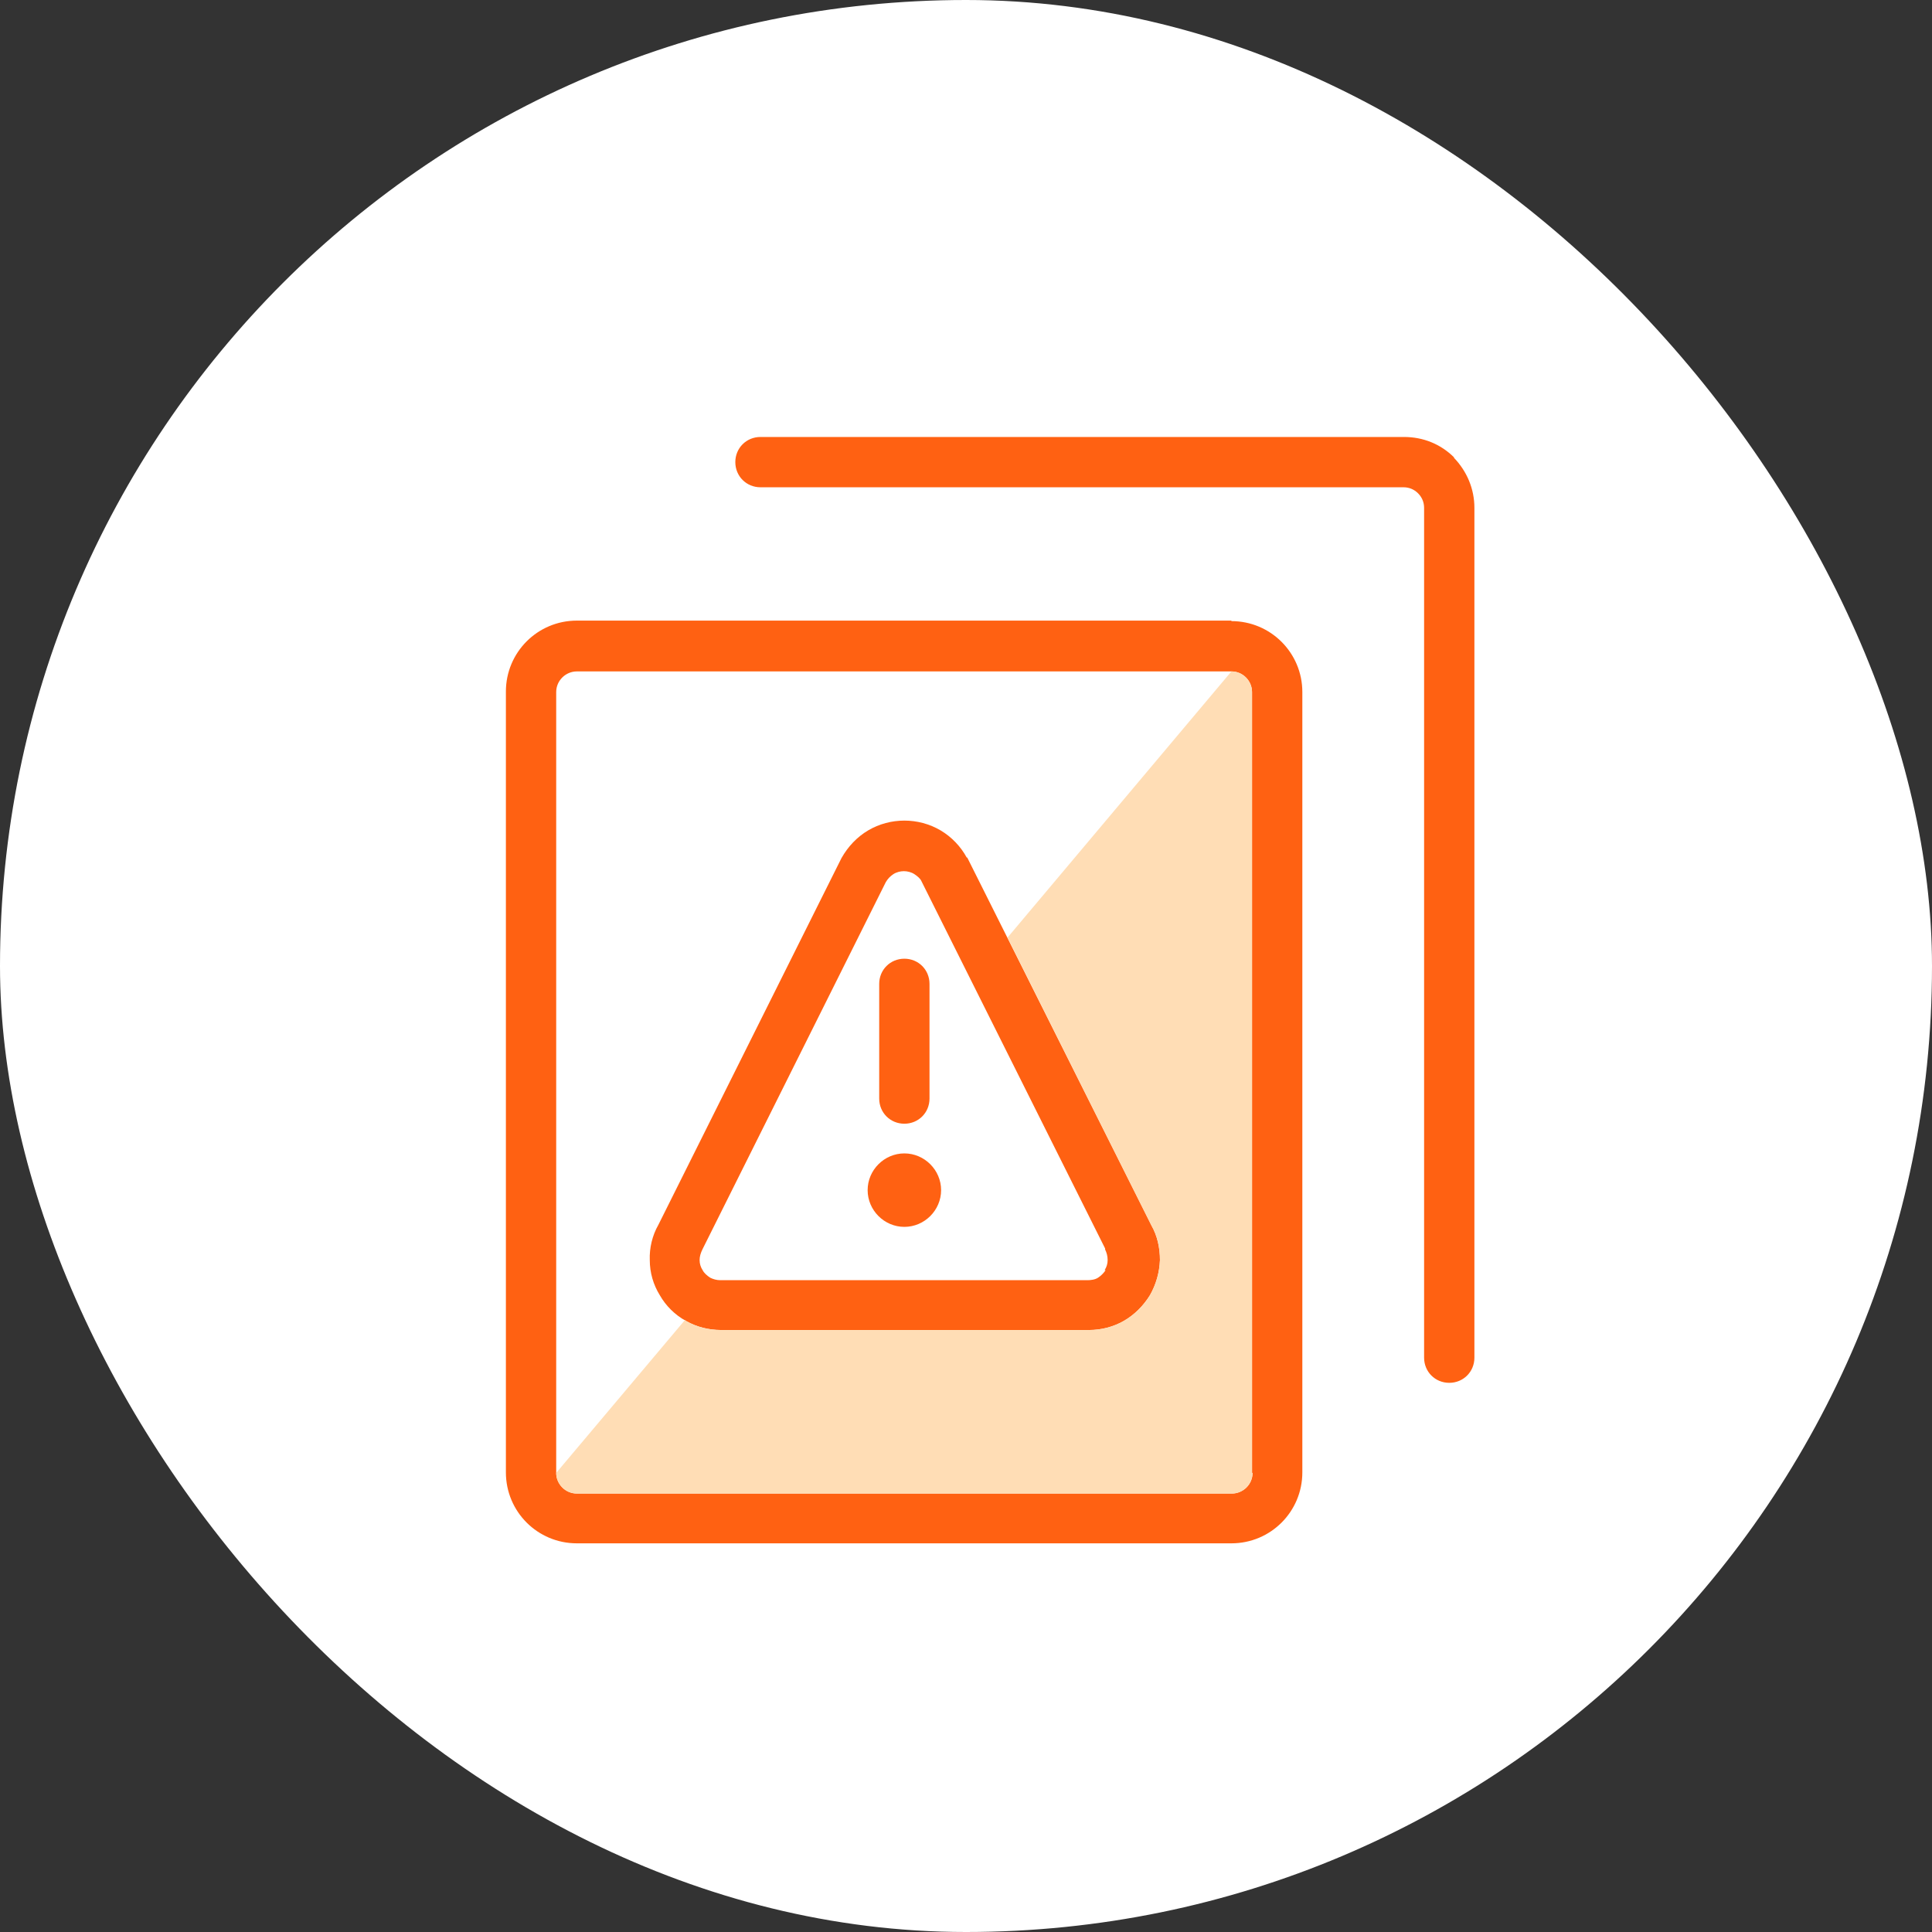
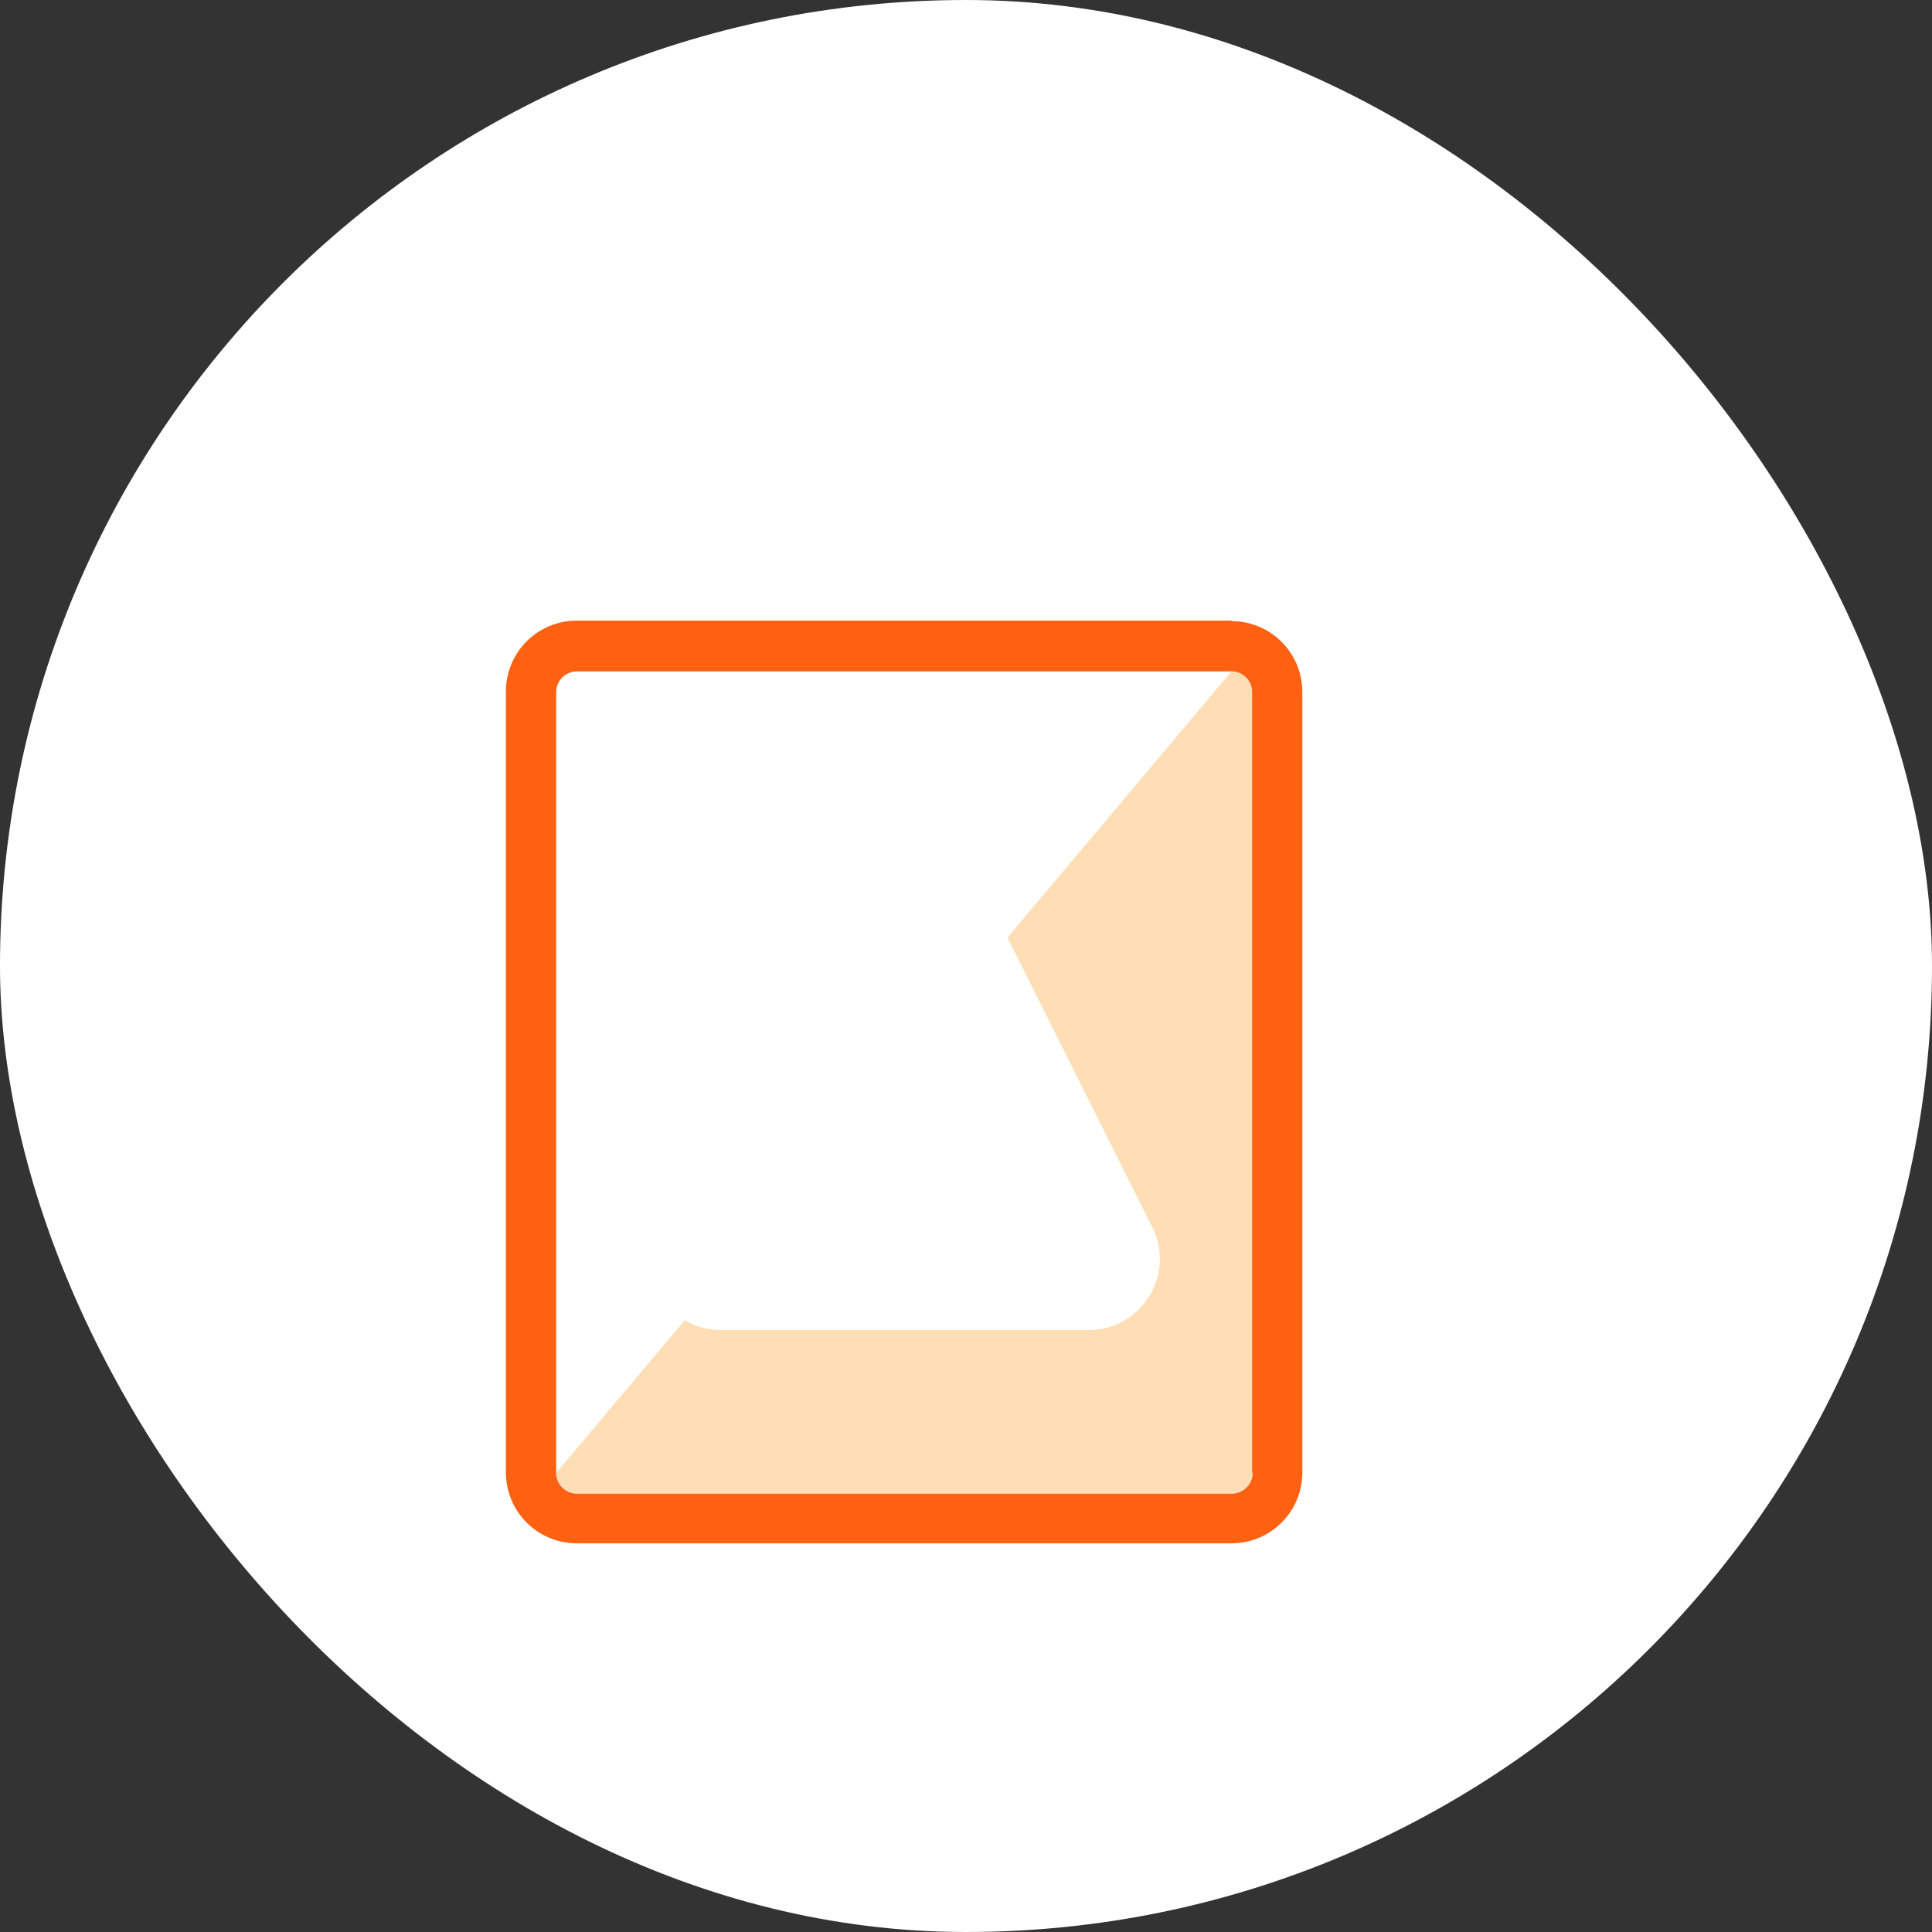
<svg xmlns="http://www.w3.org/2000/svg" width="80" height="80" viewBox="0 0 80 80" fill="none">
  <rect x="0" y="0" width="80" height="80" fill="#333333" stroke="none" />
  <rect width="80" height="80" rx="40" fill="white" />
  <path d="M50.99 25.698H23.885C22.26 25.698 20.948 27.011 20.948 28.636V60.969C20.948 62.594 22.26 63.906 23.885 63.906H50.99C52.615 63.906 53.927 62.594 53.927 60.969V28.656C53.927 27.031 52.615 25.719 50.99 25.719V25.698ZM51.865 60.99C51.865 61.469 51.469 61.844 51.01 61.844H23.885C23.406 61.844 23.031 61.448 23.031 60.99V28.656C23.031 28.177 23.427 27.802 23.885 27.802H50.99C51.469 27.802 51.844 28.198 51.844 28.656V60.99H51.865Z" fill="#FF6112" />
-   <path d="M60.219 18.948C59.656 18.385 58.927 18.094 58.135 18.094H31.49C30.906 18.094 30.448 18.552 30.448 19.135C30.448 19.719 30.906 20.177 31.49 20.177H58.115C58.344 20.177 58.552 20.26 58.719 20.427C58.885 20.594 58.969 20.802 58.969 21.031V56.219C58.969 56.802 59.427 57.26 60.01 57.26C60.594 57.26 61.052 56.802 61.052 56.219V21.031C61.052 20.24 60.74 19.51 60.198 18.948H60.219Z" fill="#FF6112" />
-   <path d="M37.448 46.531C38.031 46.531 38.489 46.073 38.489 45.49V40.74C38.489 40.156 38.031 39.698 37.448 39.698C36.864 39.698 36.406 40.156 36.406 40.74V45.49C36.406 46.073 36.864 46.531 37.448 46.531Z" fill="#FF6112" />
-   <path d="M40.031 35.51C39.781 35.052 39.406 34.656 38.948 34.385C38.031 33.844 36.865 33.844 35.948 34.385C35.49 34.656 35.115 35.052 34.844 35.531L27.261 50.719C27.011 51.156 26.886 51.677 26.906 52.177C26.906 52.698 27.052 53.198 27.323 53.635C27.573 54.073 27.948 54.448 28.406 54.698C28.844 54.948 29.344 55.073 29.865 55.073H45.094C45.594 55.073 46.094 54.948 46.531 54.698C46.969 54.448 47.344 54.073 47.615 53.635C47.865 53.198 48.011 52.698 48.031 52.177C48.031 51.677 47.927 51.177 47.677 50.74L40.052 35.51H40.031ZM45.781 52.594C45.698 52.719 45.594 52.823 45.469 52.906C45.344 52.99 45.156 53.01 45.031 53.01H29.823C29.677 53.01 29.531 52.969 29.406 52.906C29.281 52.823 29.156 52.719 29.094 52.594C29.011 52.469 28.969 52.323 28.969 52.177C28.969 52.031 29.011 51.885 29.094 51.719L36.677 36.531C36.761 36.385 36.865 36.281 36.99 36.198C37.115 36.115 37.281 36.073 37.427 36.073C37.573 36.073 37.74 36.115 37.865 36.198C37.99 36.281 38.115 36.385 38.156 36.49L45.761 51.698V51.74C45.823 51.865 45.865 52.01 45.865 52.177C45.865 52.323 45.823 52.469 45.74 52.594H45.781Z" fill="#FF6112" />
-   <path d="M37.448 47.76C36.615 47.76 35.927 48.448 35.927 49.281C35.927 50.115 36.615 50.802 37.448 50.802C38.281 50.802 38.969 50.115 38.969 49.281C38.969 48.448 38.281 47.76 37.448 47.76Z" fill="#FF6112" />
  <path d="M51.844 60.99V28.656C51.844 28.198 51.469 27.802 50.99 27.802L41.719 38.823L47.677 50.74C47.927 51.177 48.031 51.677 48.031 52.177C48.011 52.698 47.865 53.198 47.615 53.635C47.344 54.073 46.969 54.448 46.531 54.698C46.094 54.948 45.594 55.073 45.094 55.073H29.865C29.344 55.073 28.844 54.948 28.406 54.698C28.406 54.698 28.385 54.677 28.365 54.656L23.031 60.99C23.031 61.448 23.406 61.844 23.885 61.844H51.01C51.469 61.844 51.865 61.469 51.865 60.99H51.844Z" fill="#FFDDB5" />
</svg>